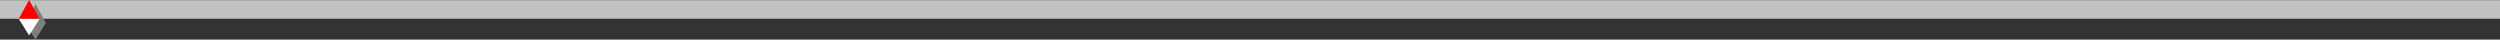
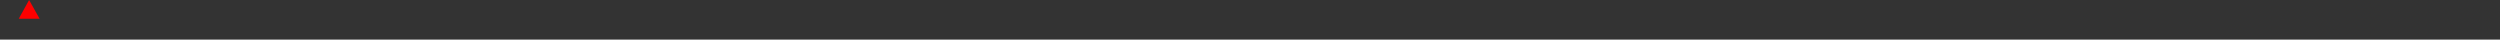
<svg xmlns="http://www.w3.org/2000/svg" width="16665" height="264" fill-rule="evenodd" stroke-linecap="round" preserveAspectRatio="none">
  <rect width="100%" height="100%" fill="#333333" stroke="none" />
  <style>.pen1{stroke:none}</style>
-   <path d="M0 1h16665v124H0V1z" class="pen1" style="fill:#c1c1c1" />
-   <path d="m237 28 69 125-70 111-69-111 70-125z" class="pen1" style="fill:#7f7f7f" />
-   <path d="M125 125h139l-70 111-69-111z" class="pen1" style="fill:#fff" />
-   <path d="m194 0 70 125H125L194 0z" class="pen1" style="fill:red" />
+   <path d="m194 0 70 125H125z" class="pen1" style="fill:red" />
</svg>